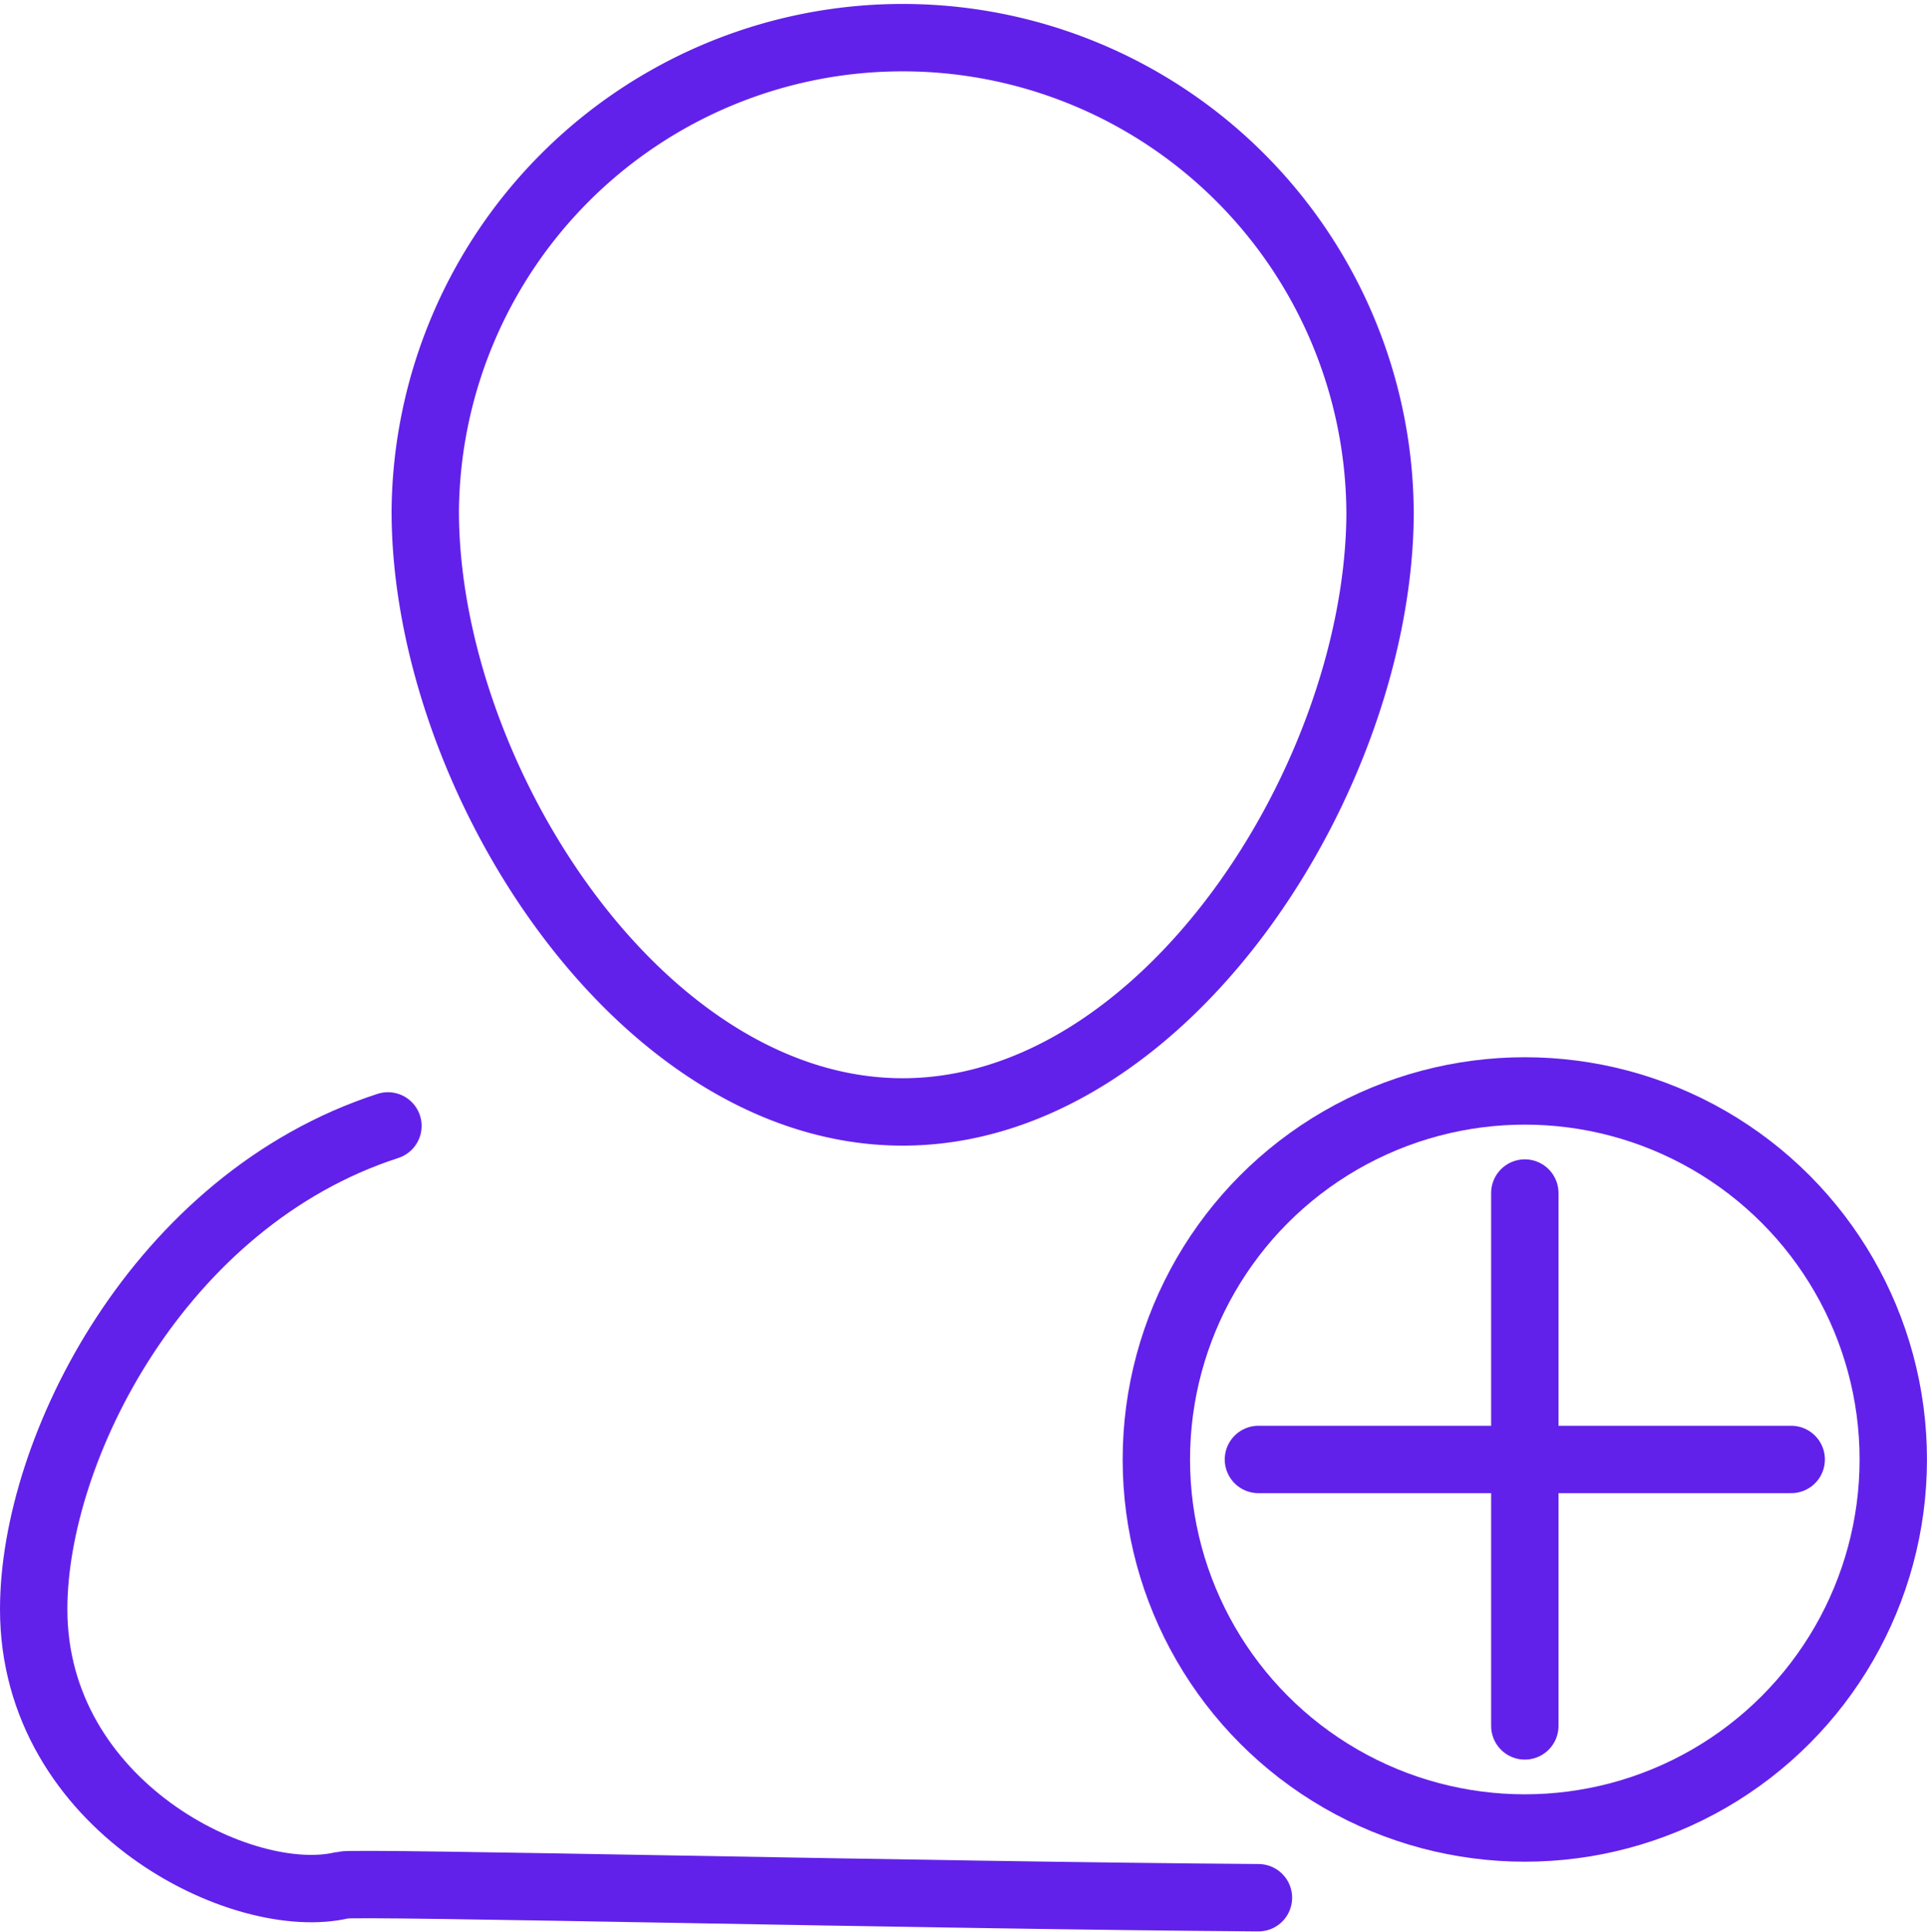
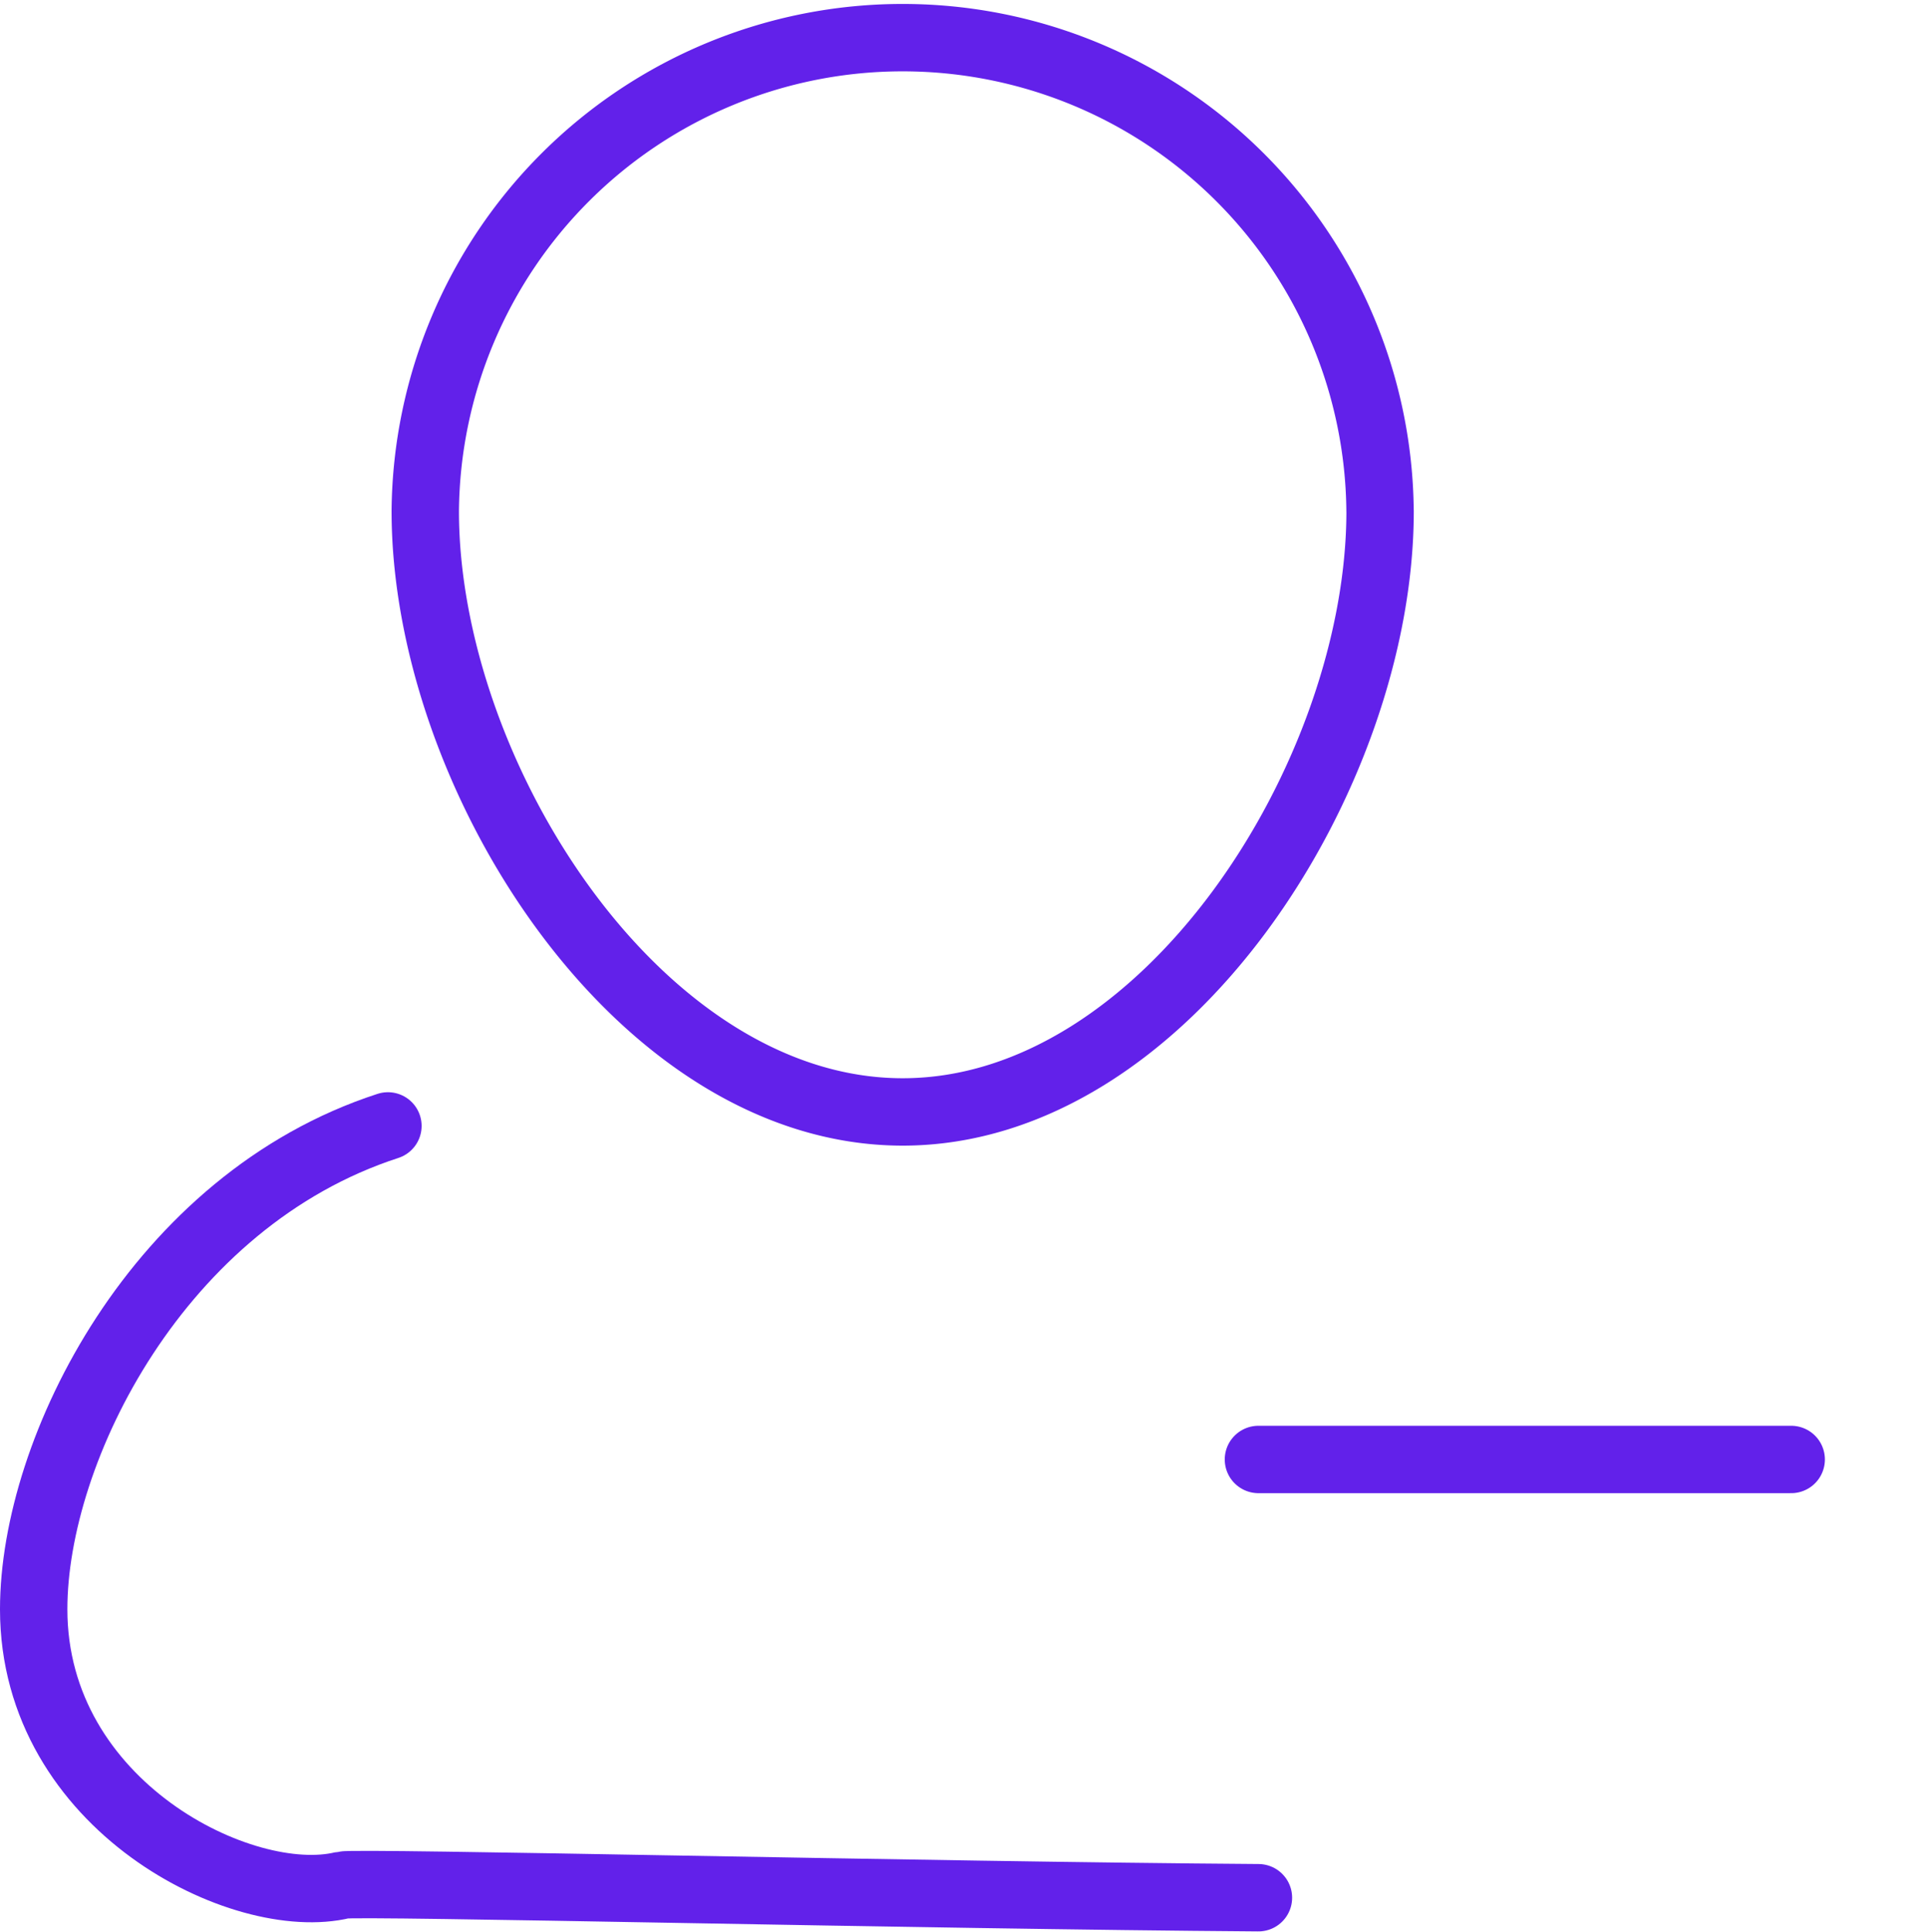
<svg xmlns="http://www.w3.org/2000/svg" width="57.199" height="57.326" viewBox="0 0 57.199 57.326">
  <g transform="translate(1 1)">
    <path d="M580.75,210.746c0,7.826-6.345,17.83-14.171,17.83s-14.171-10-14.171-17.83a14.171,14.171,0,0,1,28.341,0Z" transform="translate(-540.785 -196.577)" fill="none" stroke="#6221ea" stroke-linecap="round" stroke-linejoin="round" stroke-miterlimit="10" stroke-width="2" />
    <path d="M582.045,238.216c-9.85-.069-26.774-.474-27.177-.375-2.957.721-9.177-2.339-9.177-8.188,0-4.746,3.71-12.134,10.515-14.342" transform="translate(-545.691 -182.897)" fill="none" stroke="#6221ea" stroke-linecap="round" stroke-linejoin="round" stroke-miterlimit="10" stroke-width="2" />
    <g transform="translate(33.324 31.376)">
      <line x2="15.814" transform="translate(3.03 10.937)" fill="none" stroke="#6221ea" stroke-linecap="round" stroke-miterlimit="10" stroke-width="2" />
-       <line y2="15.814" transform="translate(10.937 3.03)" fill="none" stroke="#6221ea" stroke-linecap="round" stroke-miterlimit="10" stroke-width="2" />
-       <circle cx="10.937" cy="10.937" r="10.937" fill="none" stroke="#6221ea" stroke-linecap="round" stroke-linejoin="round" stroke-miterlimit="10" stroke-width="2" />
    </g>
  </g>
</svg>